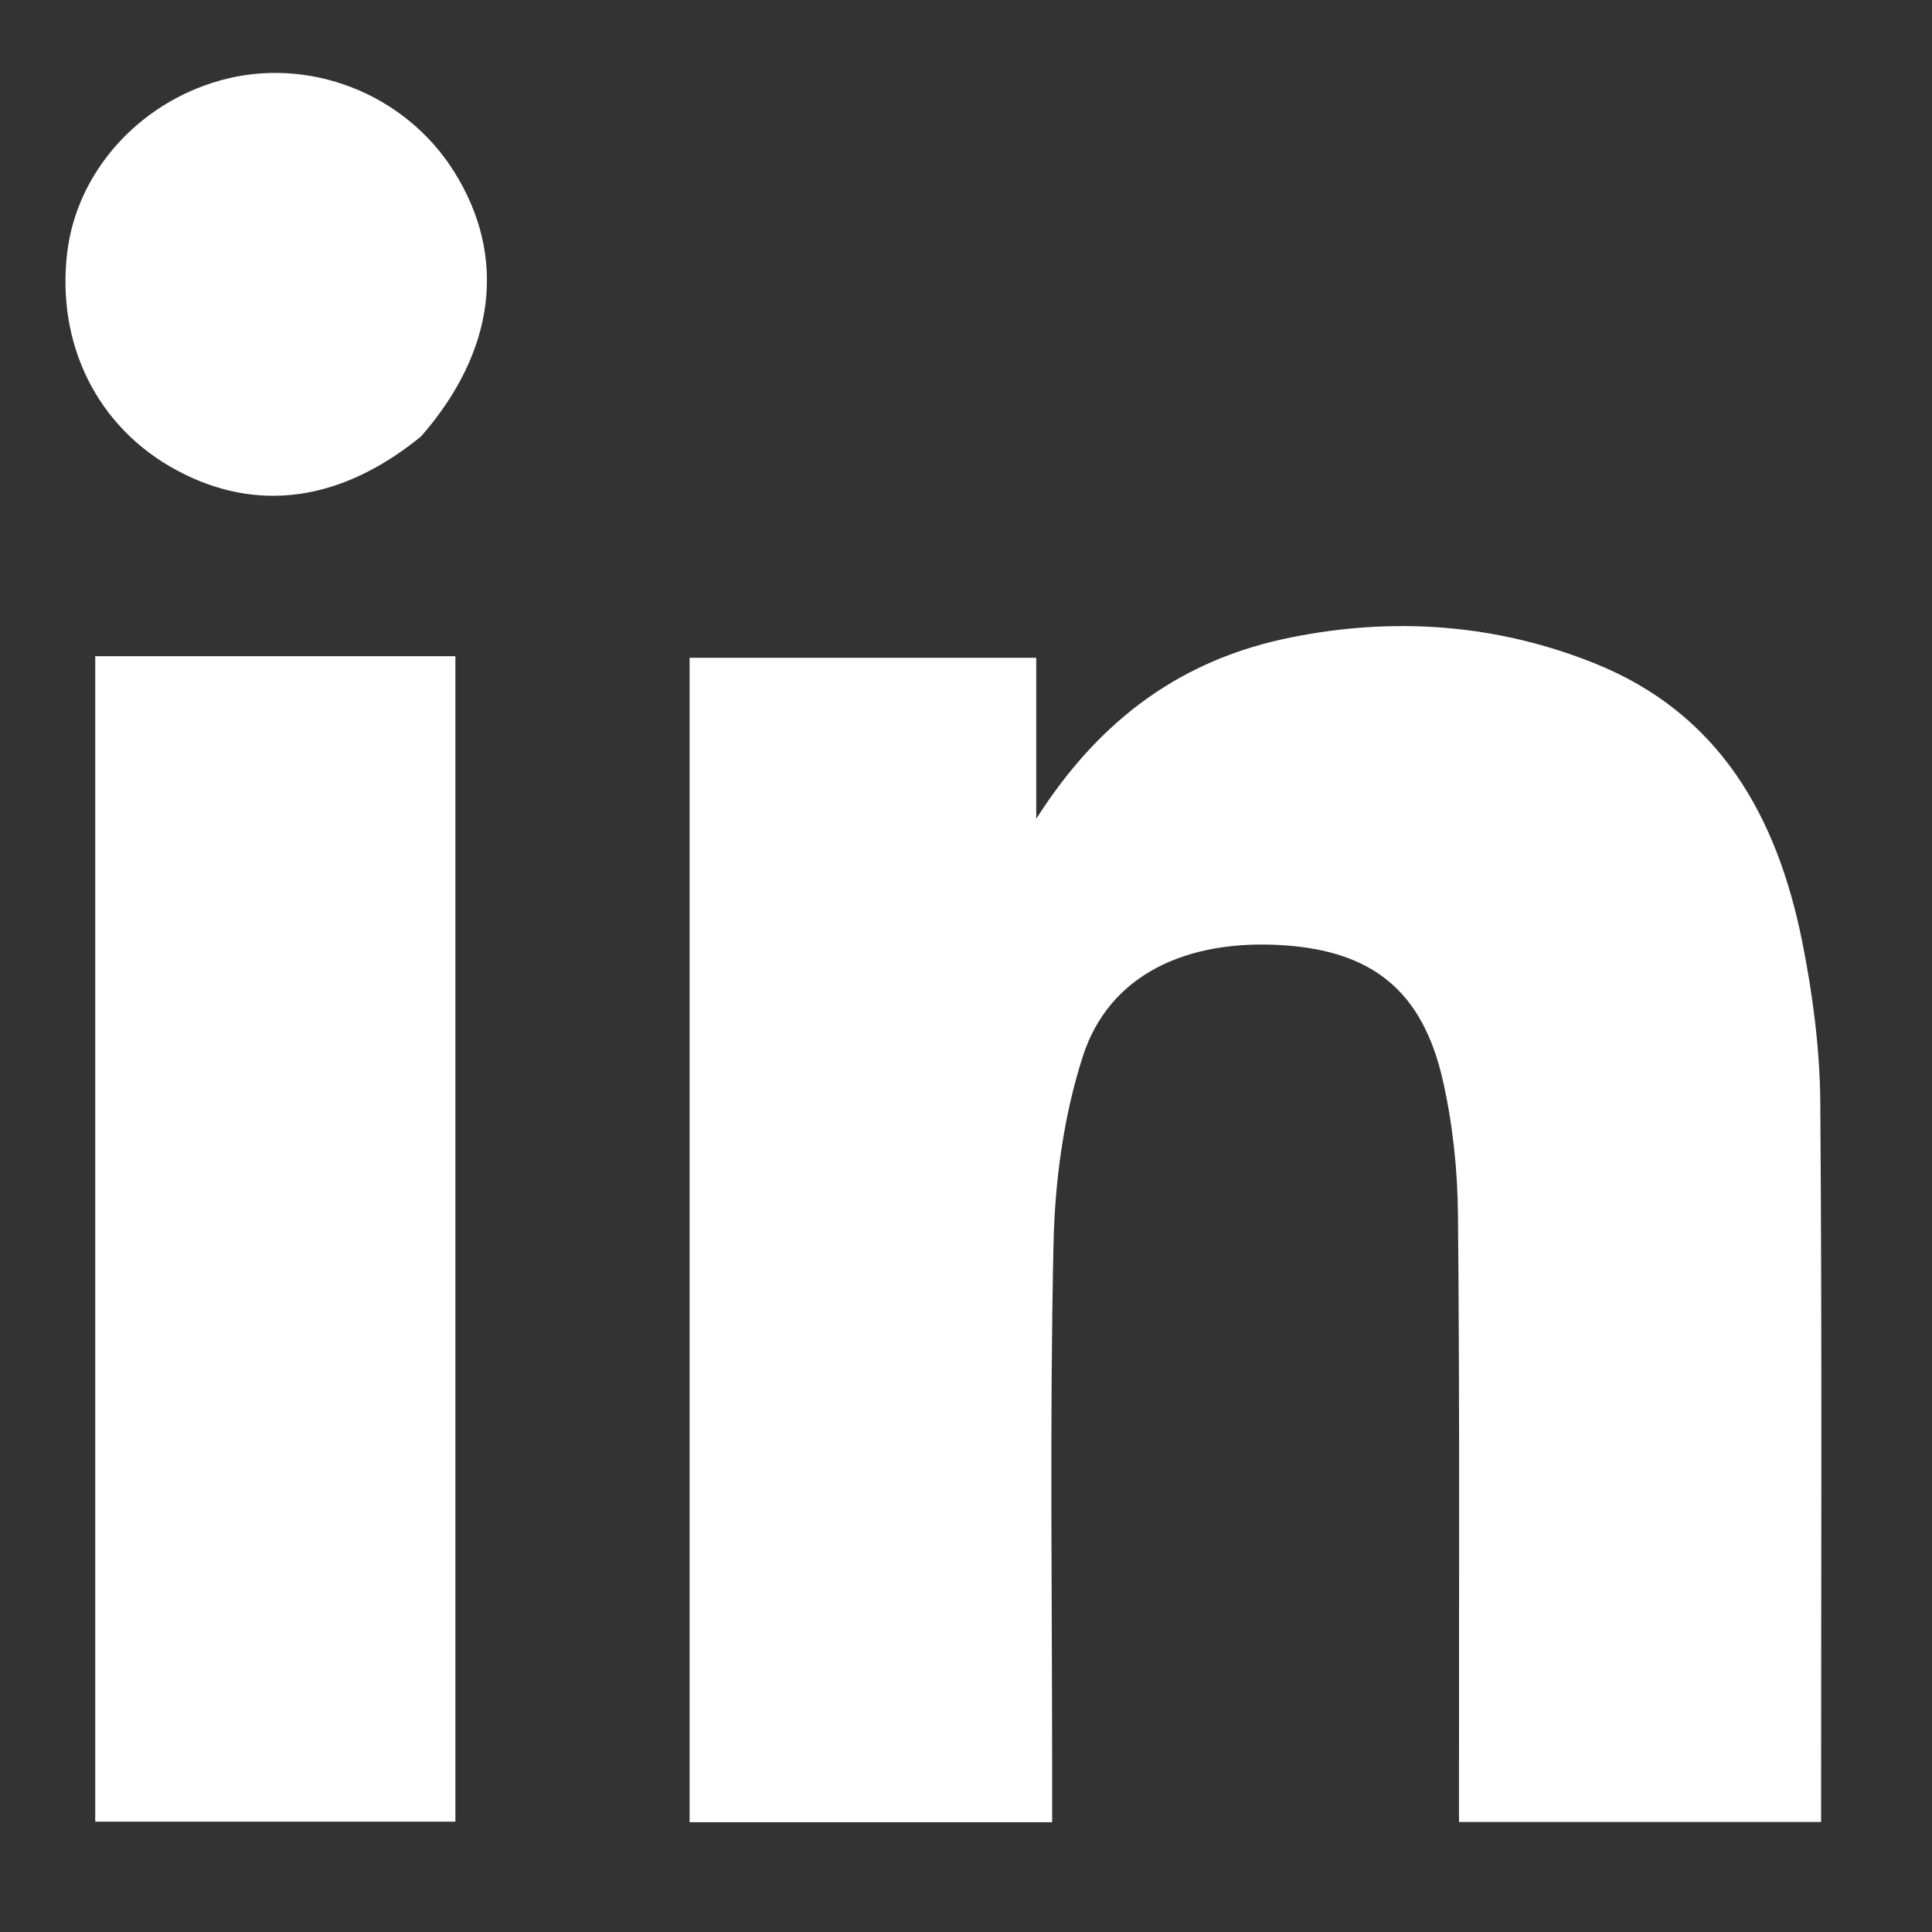
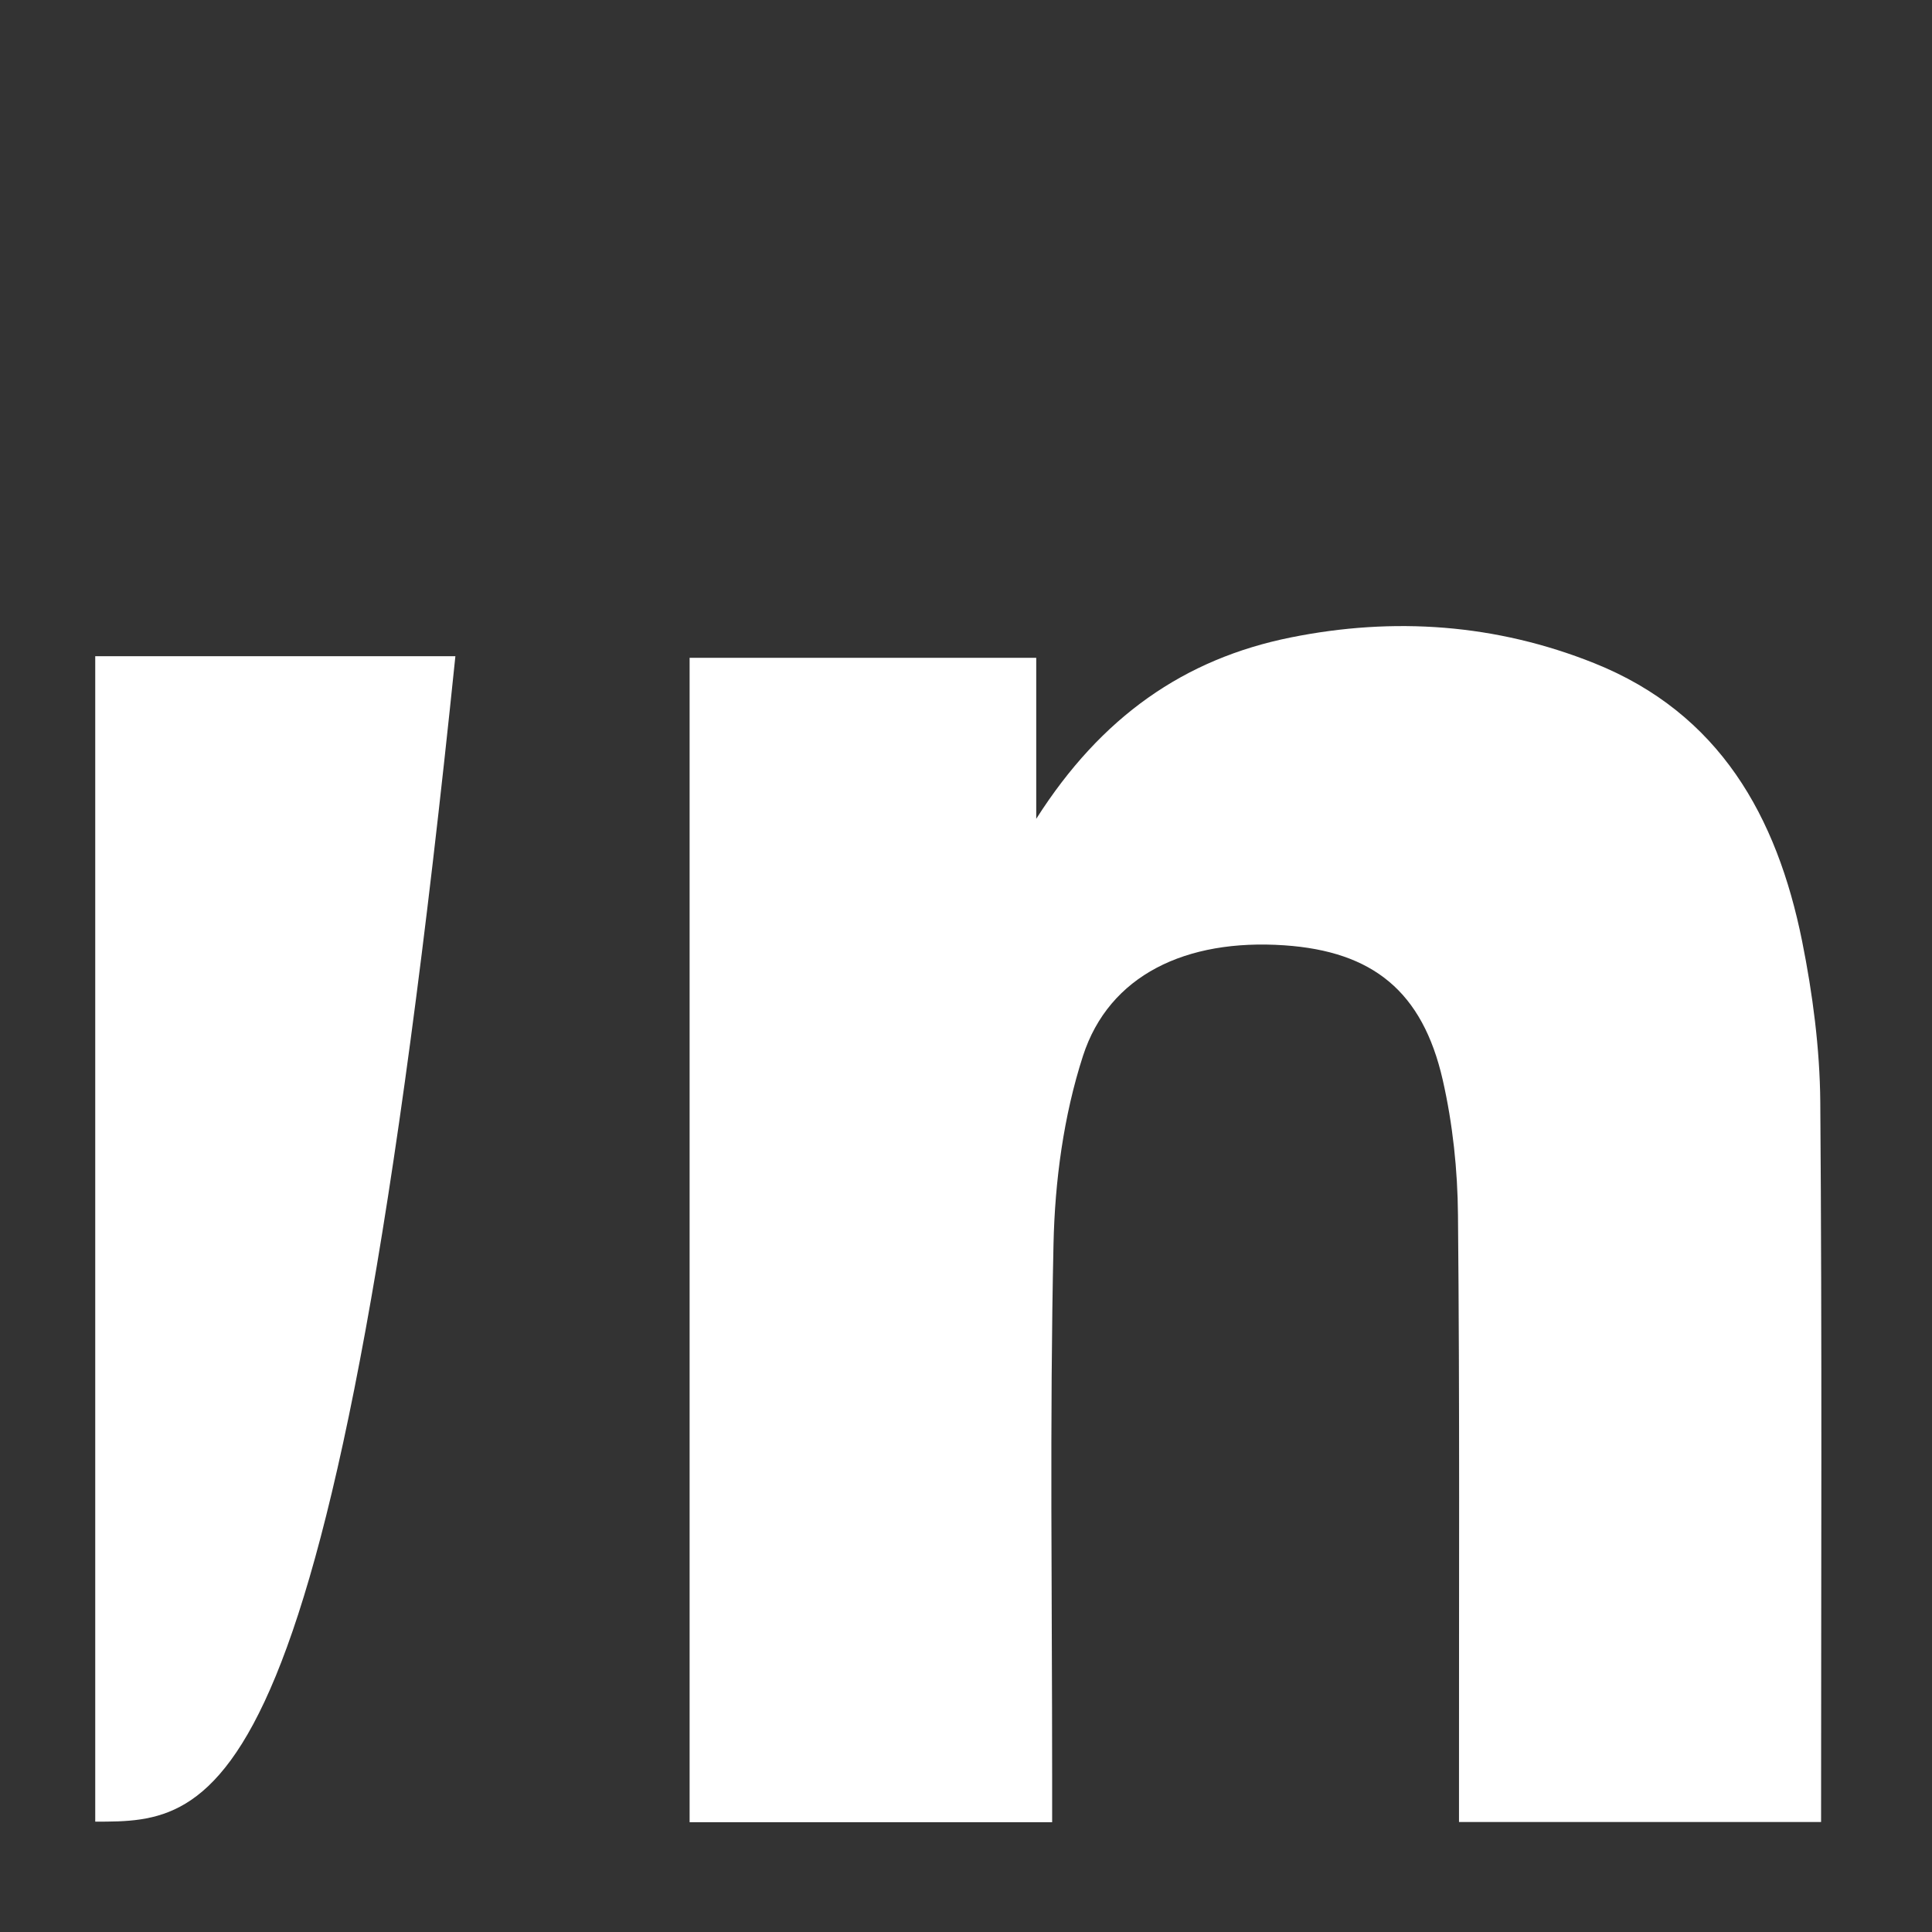
<svg xmlns="http://www.w3.org/2000/svg" width="17" height="17" viewBox="0 0 17 17" fill="none">
  <rect x="0" y="0" width="17" height="17" fill="#333333" stroke="none" />
  <path d="M14.051 16.032C13.637 16.032 13.261 16.032 12.838 16.032C12.838 15.898 12.838 15.778 12.838 15.658C12.837 14.003 12.845 12.348 12.829 10.693C12.826 10.295 12.783 9.89 12.695 9.503C12.517 8.722 12.078 8.371 11.301 8.318C10.435 8.259 9.759 8.581 9.529 9.292C9.359 9.818 9.282 10.392 9.27 10.947C9.236 12.501 9.258 14.056 9.258 15.611C9.258 15.746 9.258 15.882 9.258 16.034C8.179 16.034 7.137 16.034 6.068 16.034C6.068 12.628 6.068 9.215 6.068 5.788C7.078 5.788 8.08 5.788 9.118 5.788C9.118 6.23 9.118 6.661 9.118 7.205C9.691 6.304 10.423 5.797 11.358 5.609C12.266 5.426 13.164 5.49 14.027 5.835C15.132 6.277 15.636 7.185 15.857 8.281C15.95 8.745 16.013 9.224 16.017 9.697C16.033 11.79 16.024 13.884 16.024 16.032C15.386 16.032 14.737 16.032 14.051 16.032Z" fill="white" />
-   <path d="M3.317 5.774C3.566 5.774 3.777 5.774 4.007 5.774C4.007 9.205 4.007 12.605 4.007 16.029C2.952 16.029 1.904 16.029 0.838 16.029C0.838 12.621 0.838 9.219 0.838 5.774C1.655 5.774 2.467 5.774 3.317 5.774Z" fill="white" />
-   <path d="M3.704 3.841C2.996 4.418 2.255 4.515 1.555 4.138C0.859 3.764 0.493 3.032 0.592 2.217C0.678 1.514 1.217 0.91 1.937 0.708C2.716 0.49 3.566 0.822 3.998 1.514C4.462 2.256 4.362 3.09 3.704 3.841Z" fill="white" />
+   <path d="M3.317 5.774C3.566 5.774 3.777 5.774 4.007 5.774C2.952 16.029 1.904 16.029 0.838 16.029C0.838 12.621 0.838 9.219 0.838 5.774C1.655 5.774 2.467 5.774 3.317 5.774Z" fill="white" />
</svg>